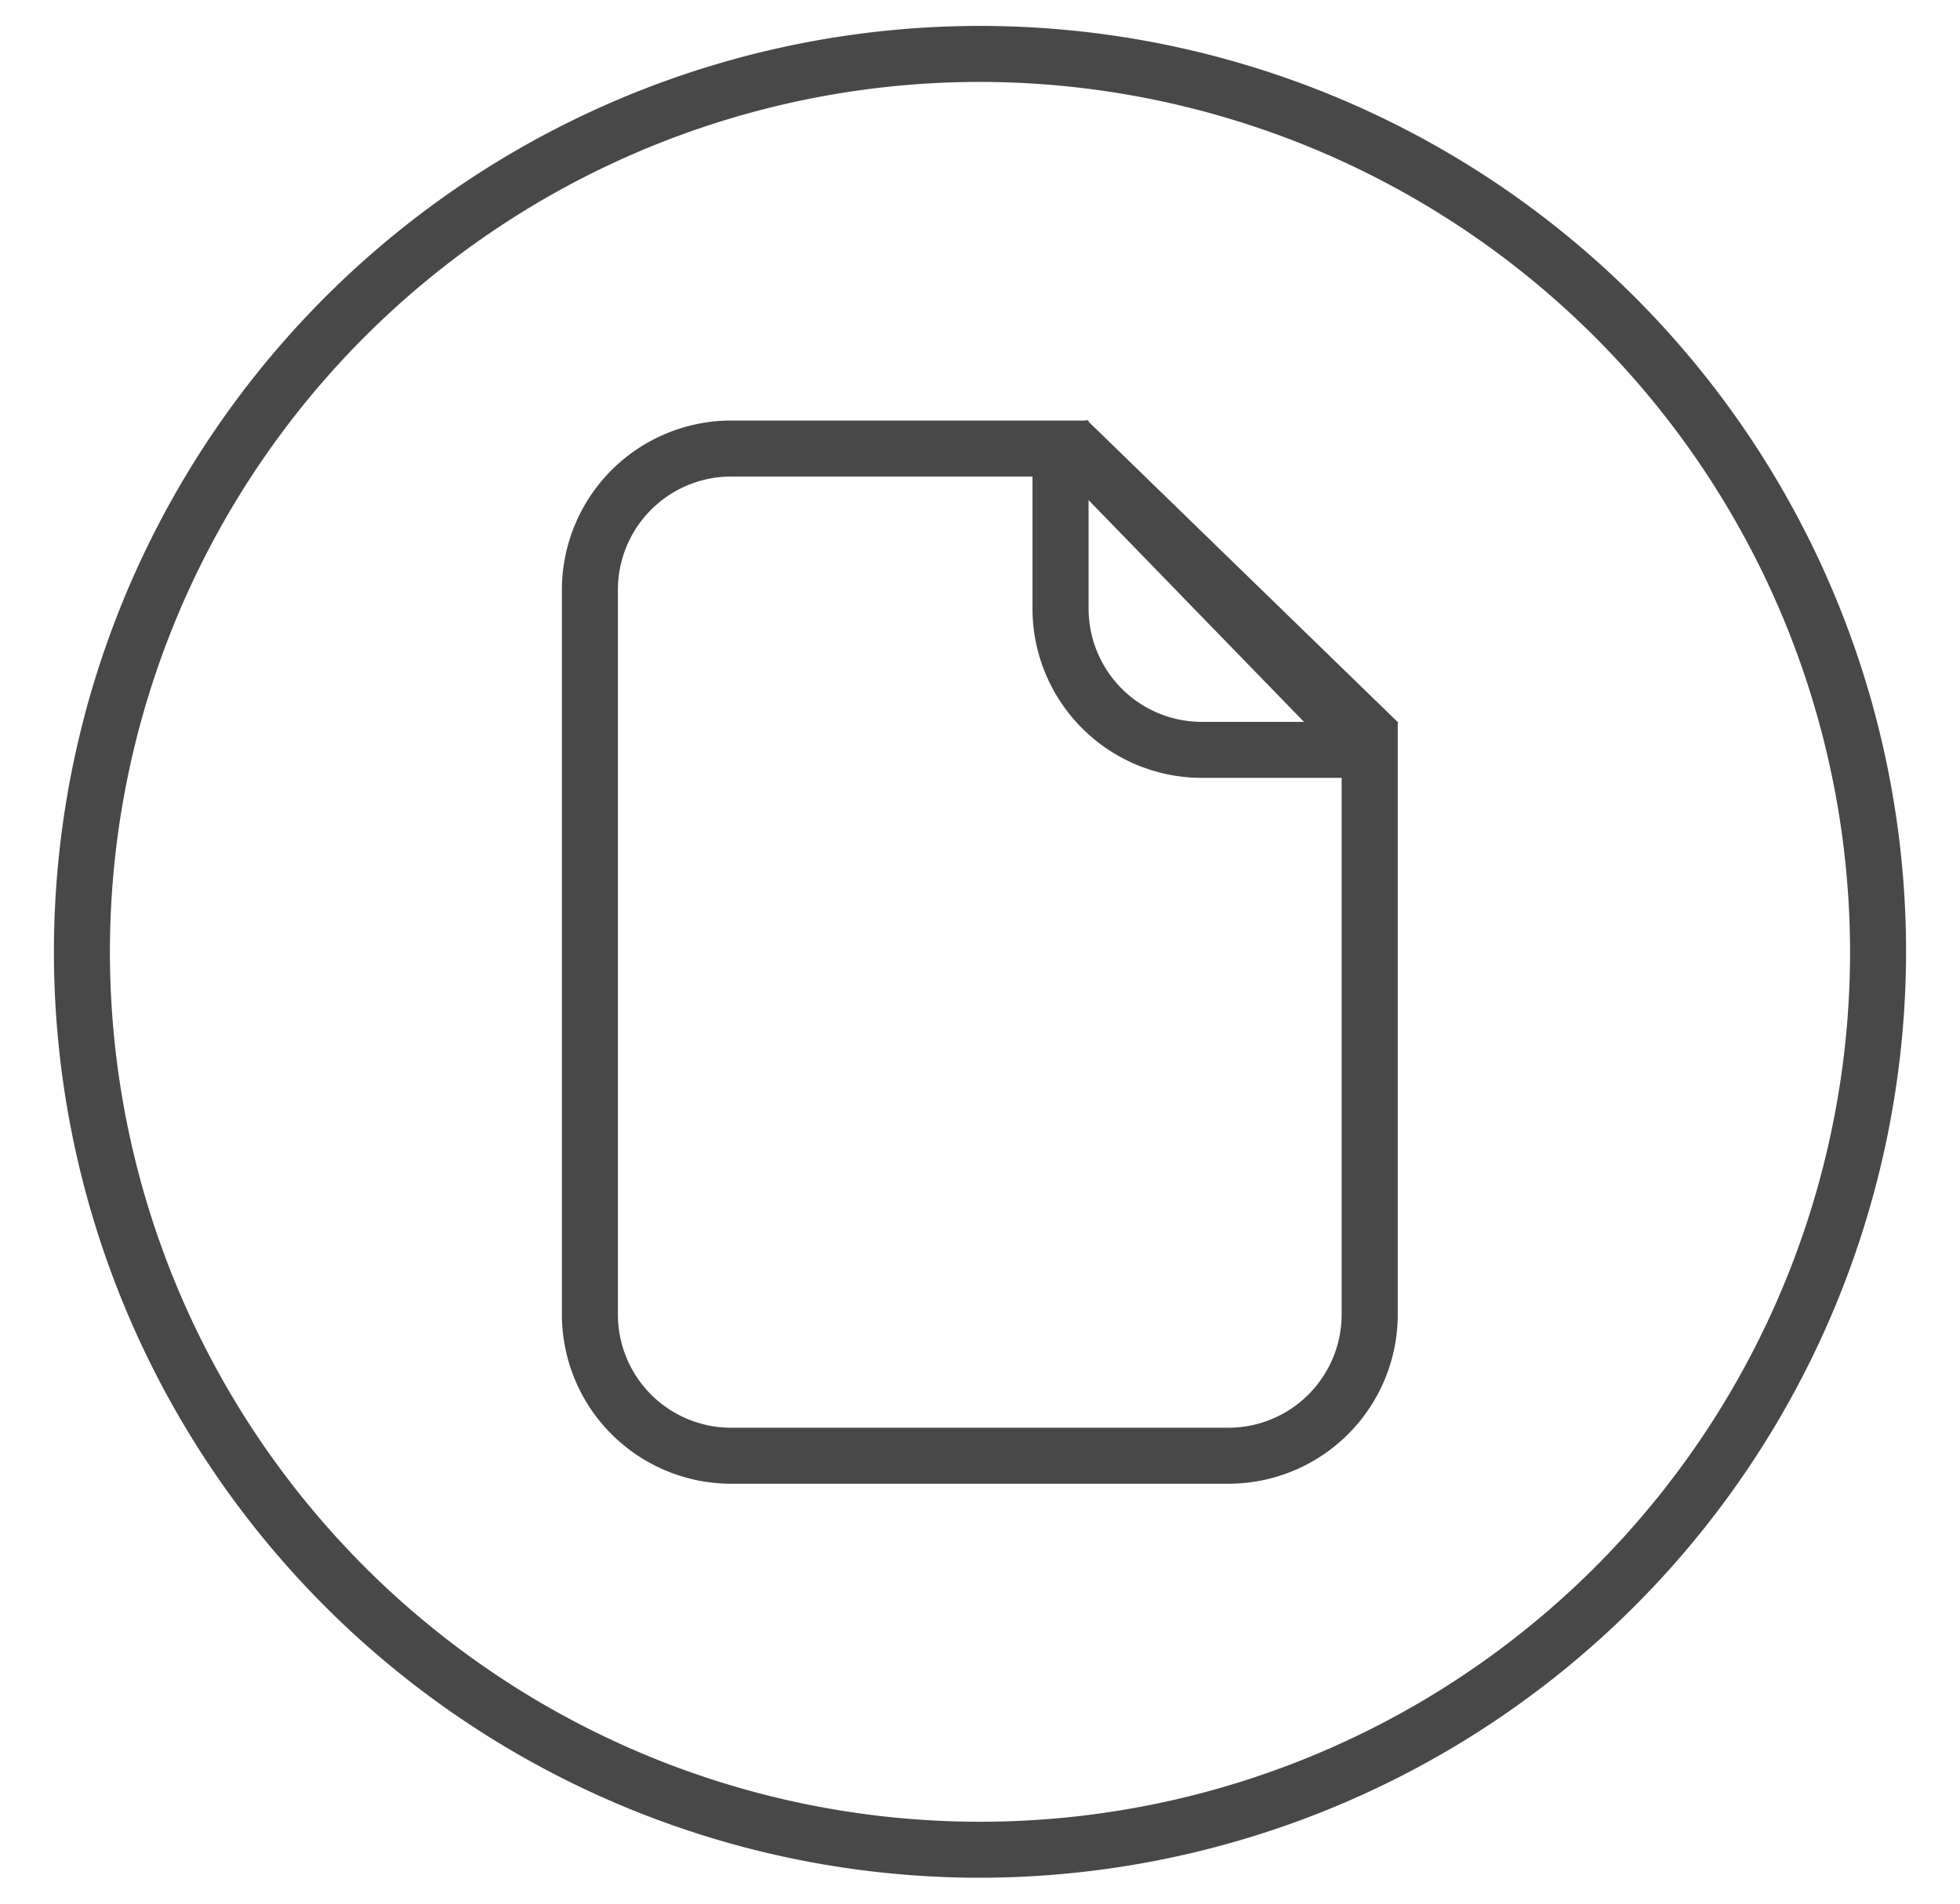
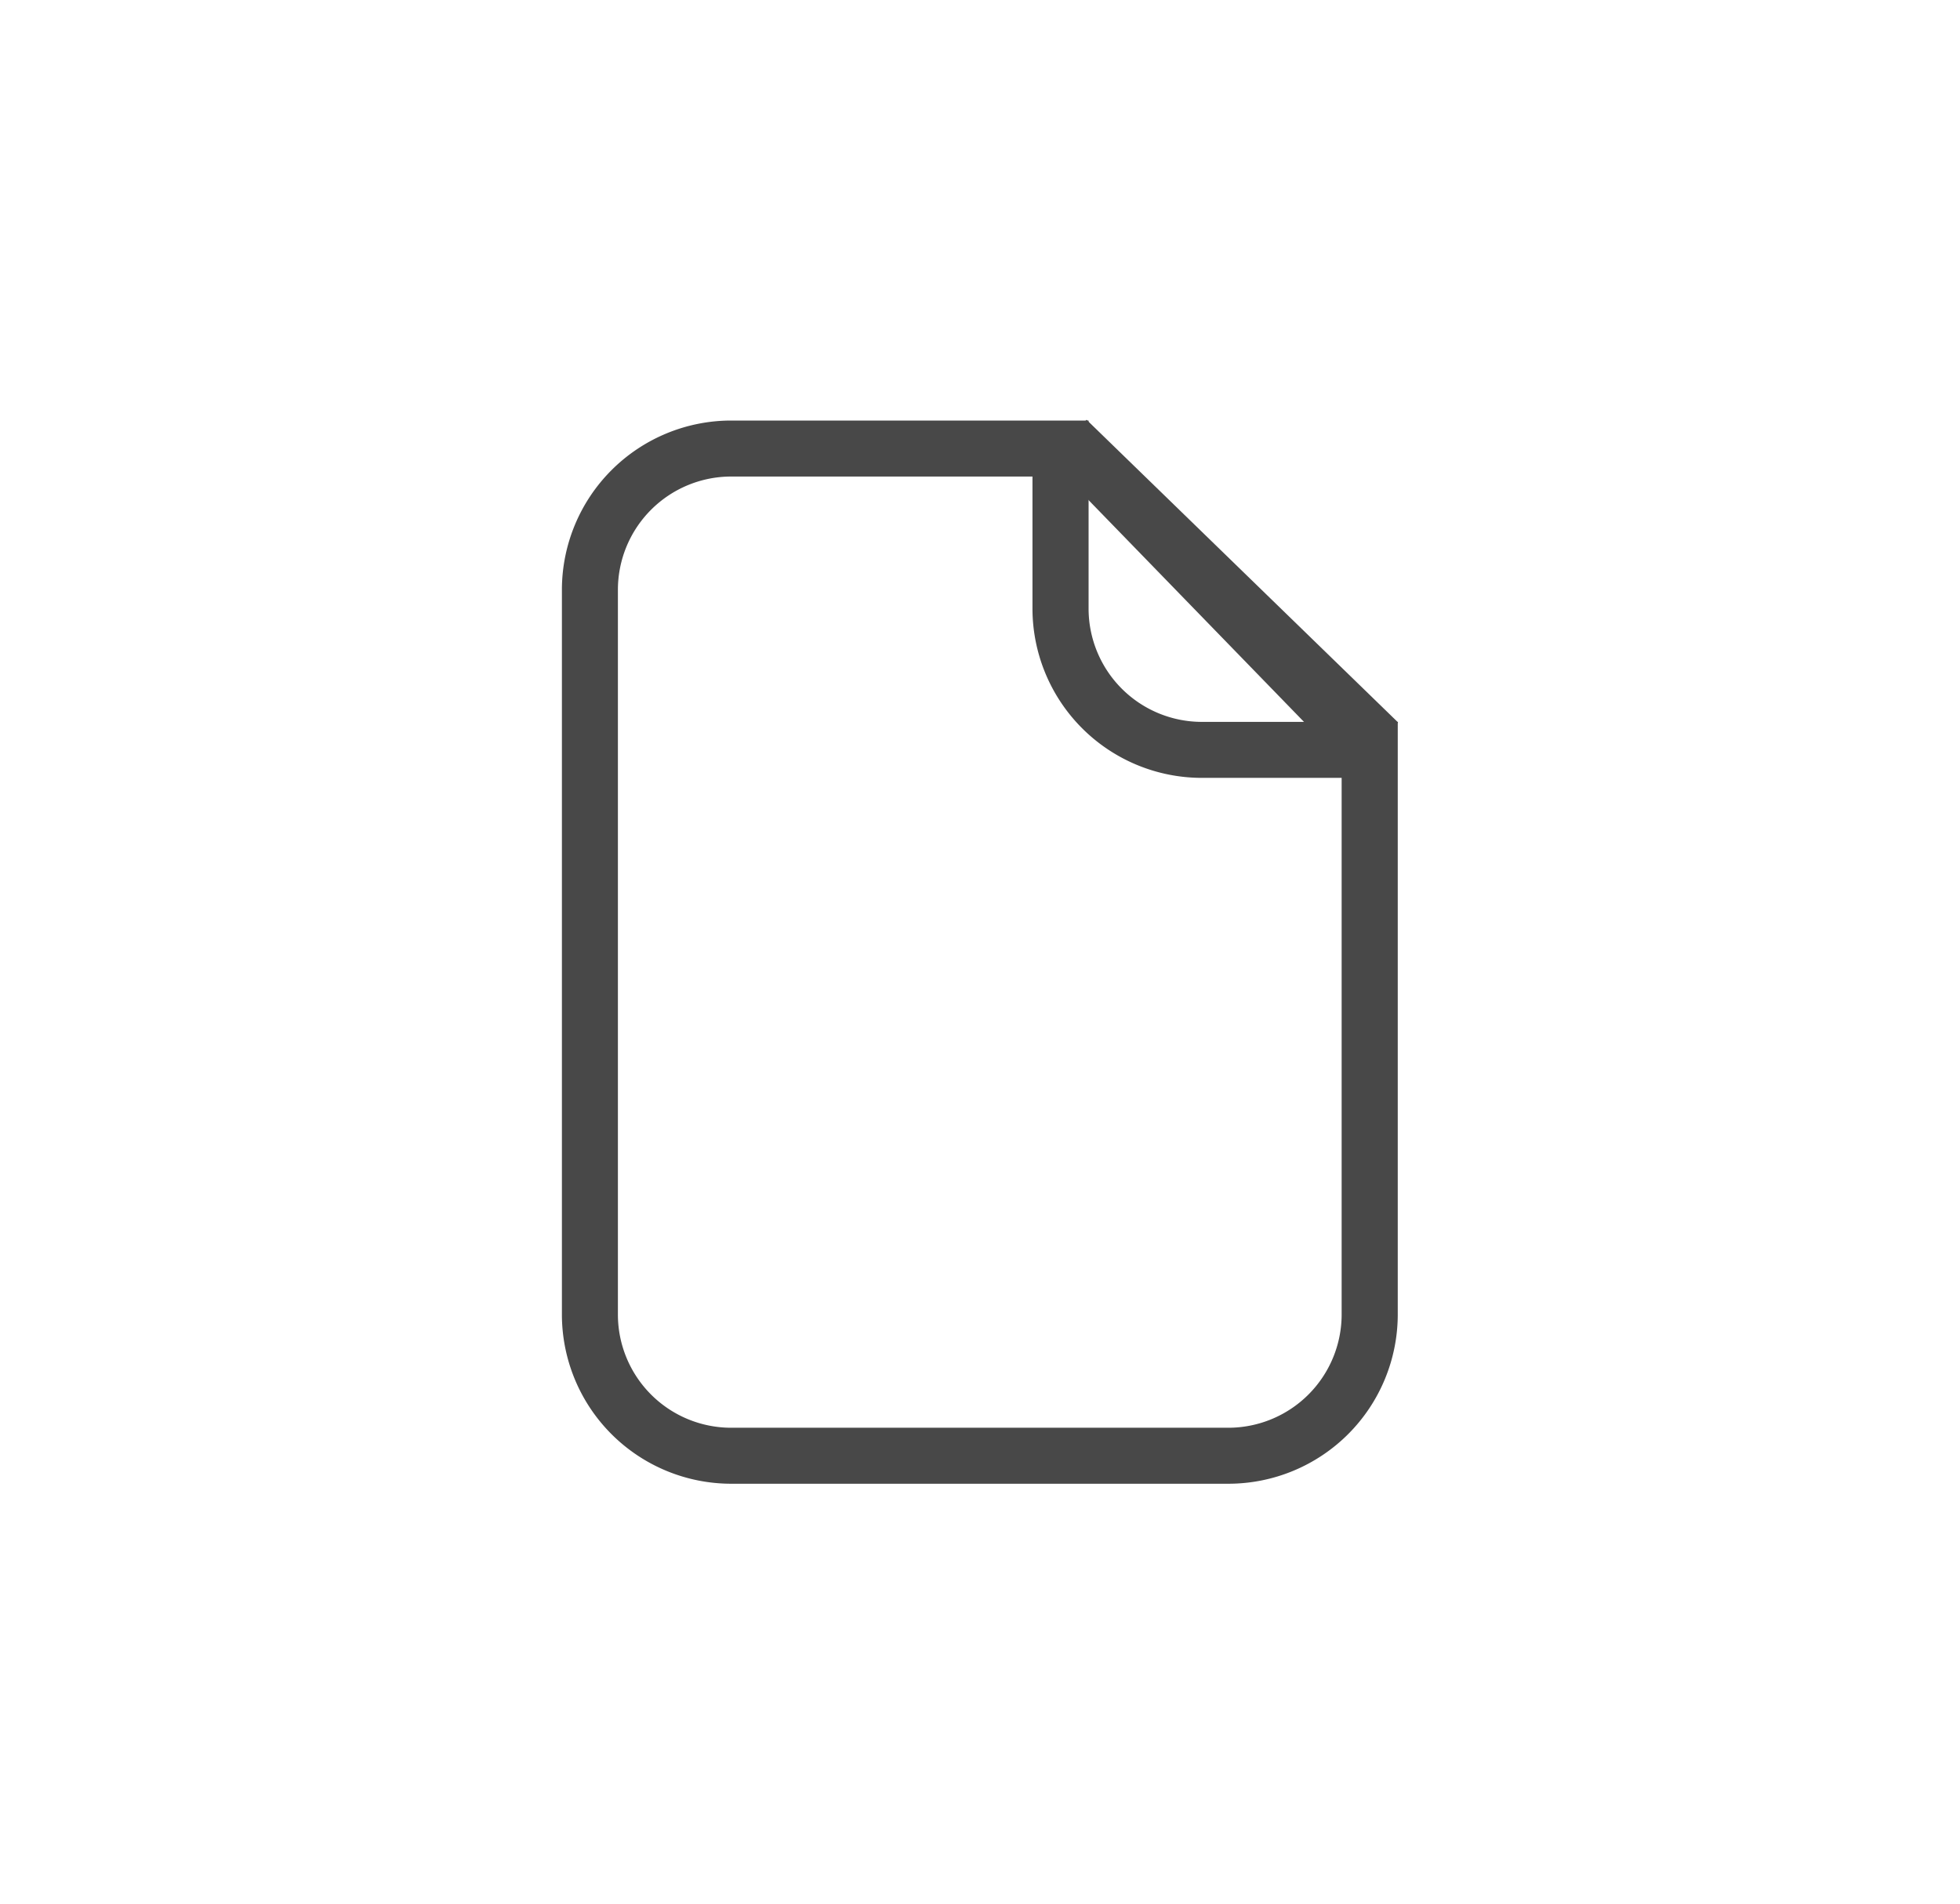
<svg xmlns="http://www.w3.org/2000/svg" id="Layer_1" data-name="Layer 1" width="35" height="34" viewBox="0 0 35 34">
  <defs>
    <style>
      .cls-1 {
        fill: #484848;
      }
    </style>
  </defs>
  <g>
-     <path class="cls-1" d="M21.936,26.5H13.055a3.024,3.024,0,0,1-3.021-3.022V10.534a3.025,3.025,0,0,1,3.021-3.023h6.384v3.358a2.024,2.024,0,0,0,2.021,2.024h3.5V23.481A3.025,3.025,0,0,1,21.936,26.5ZM13.055,8.511a2.024,2.024,0,0,0-2.021,2.023V23.481A2.023,2.023,0,0,0,13.055,25.5h8.881a2.025,2.025,0,0,0,2.022-2.022V13.893h-2.5a3.026,3.026,0,0,1-3.021-3.024V8.511Z" />
+     <path class="cls-1" d="M21.936,26.5H13.055a3.024,3.024,0,0,1-3.021-3.022V10.534a3.025,3.025,0,0,1,3.021-3.023h6.384v3.358a2.024,2.024,0,0,0,2.021,2.024h3.5V23.481A3.025,3.025,0,0,1,21.936,26.5M13.055,8.511a2.024,2.024,0,0,0-2.021,2.023V23.481A2.023,2.023,0,0,0,13.055,25.5h8.881a2.025,2.025,0,0,0,2.022-2.022V13.893h-2.5a3.026,3.026,0,0,1-3.021-3.024V8.511Z" />
    <polygon class="cls-1" points="24.1 13.732 18.747 8.22 19.403 7.497 24.966 12.903 24.1 13.732" />
  </g>
-   <path class="cls-1" d="M17.5,33.537A16.537,16.537,0,1,1,34.037,17,16.556,16.556,0,0,1,17.5,33.537Zm0-32.074A15.537,15.537,0,1,0,33.037,17,15.555,15.555,0,0,0,17.5,1.463Z" />
</svg>